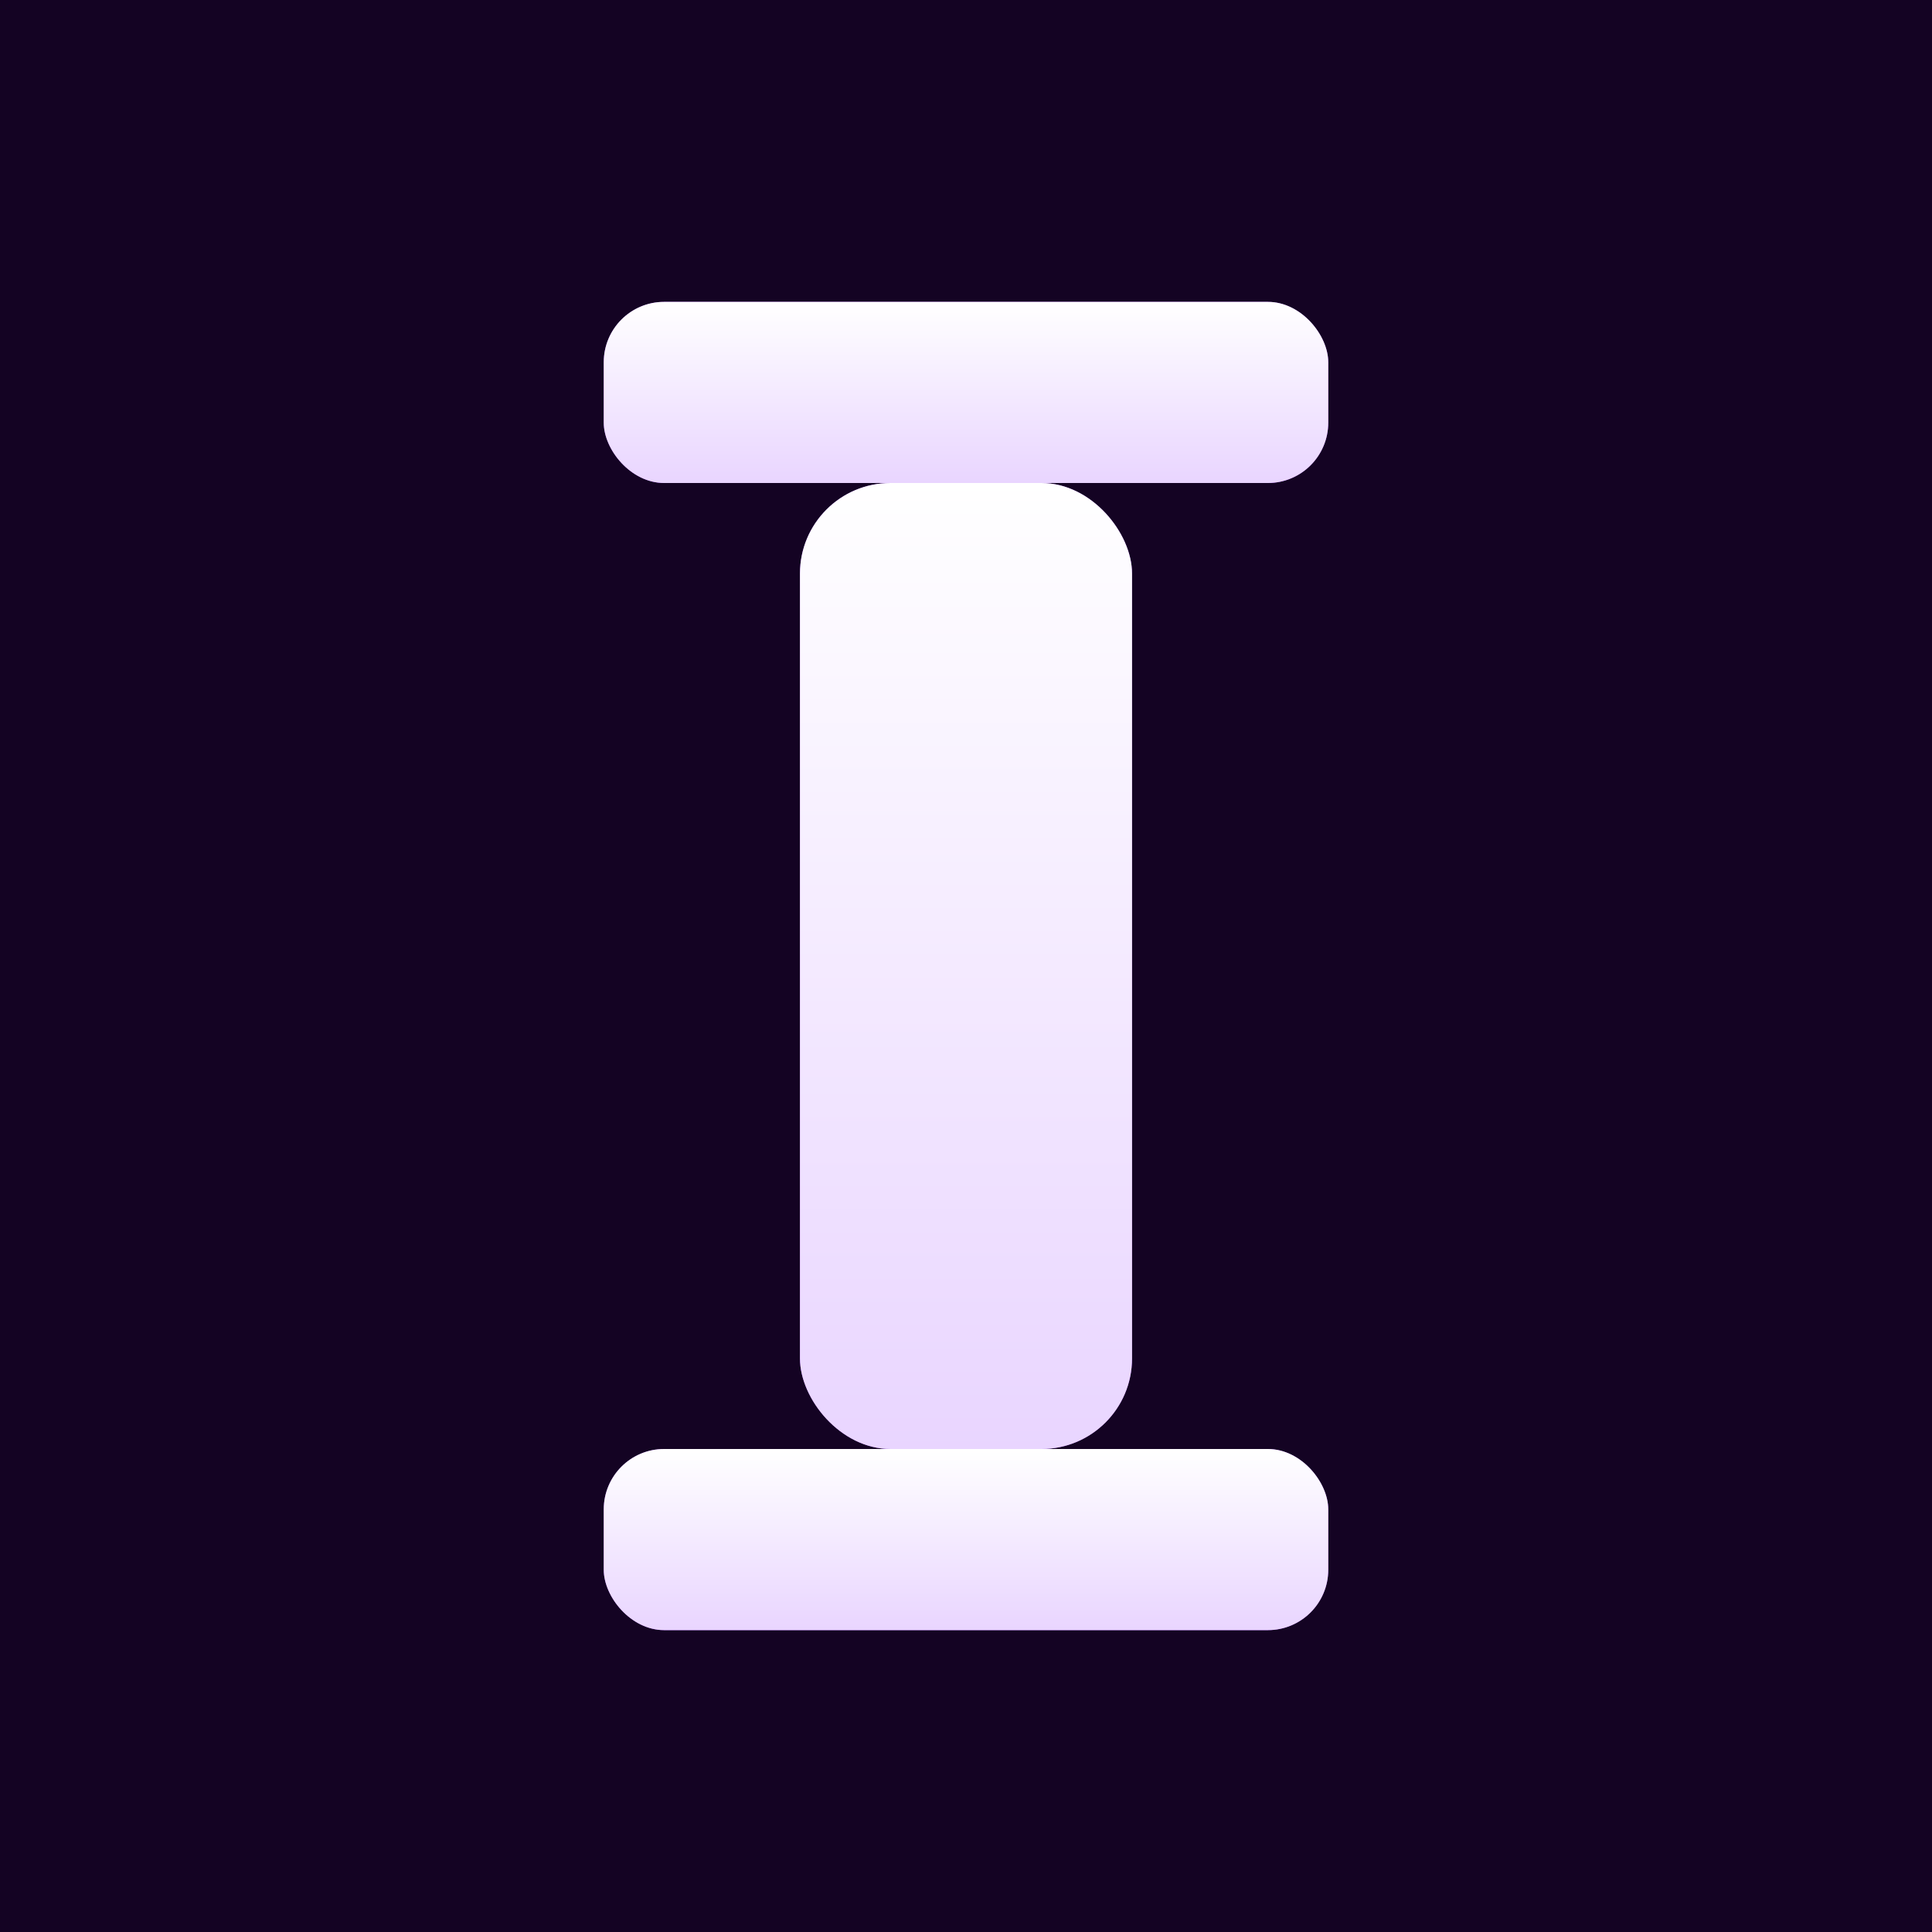
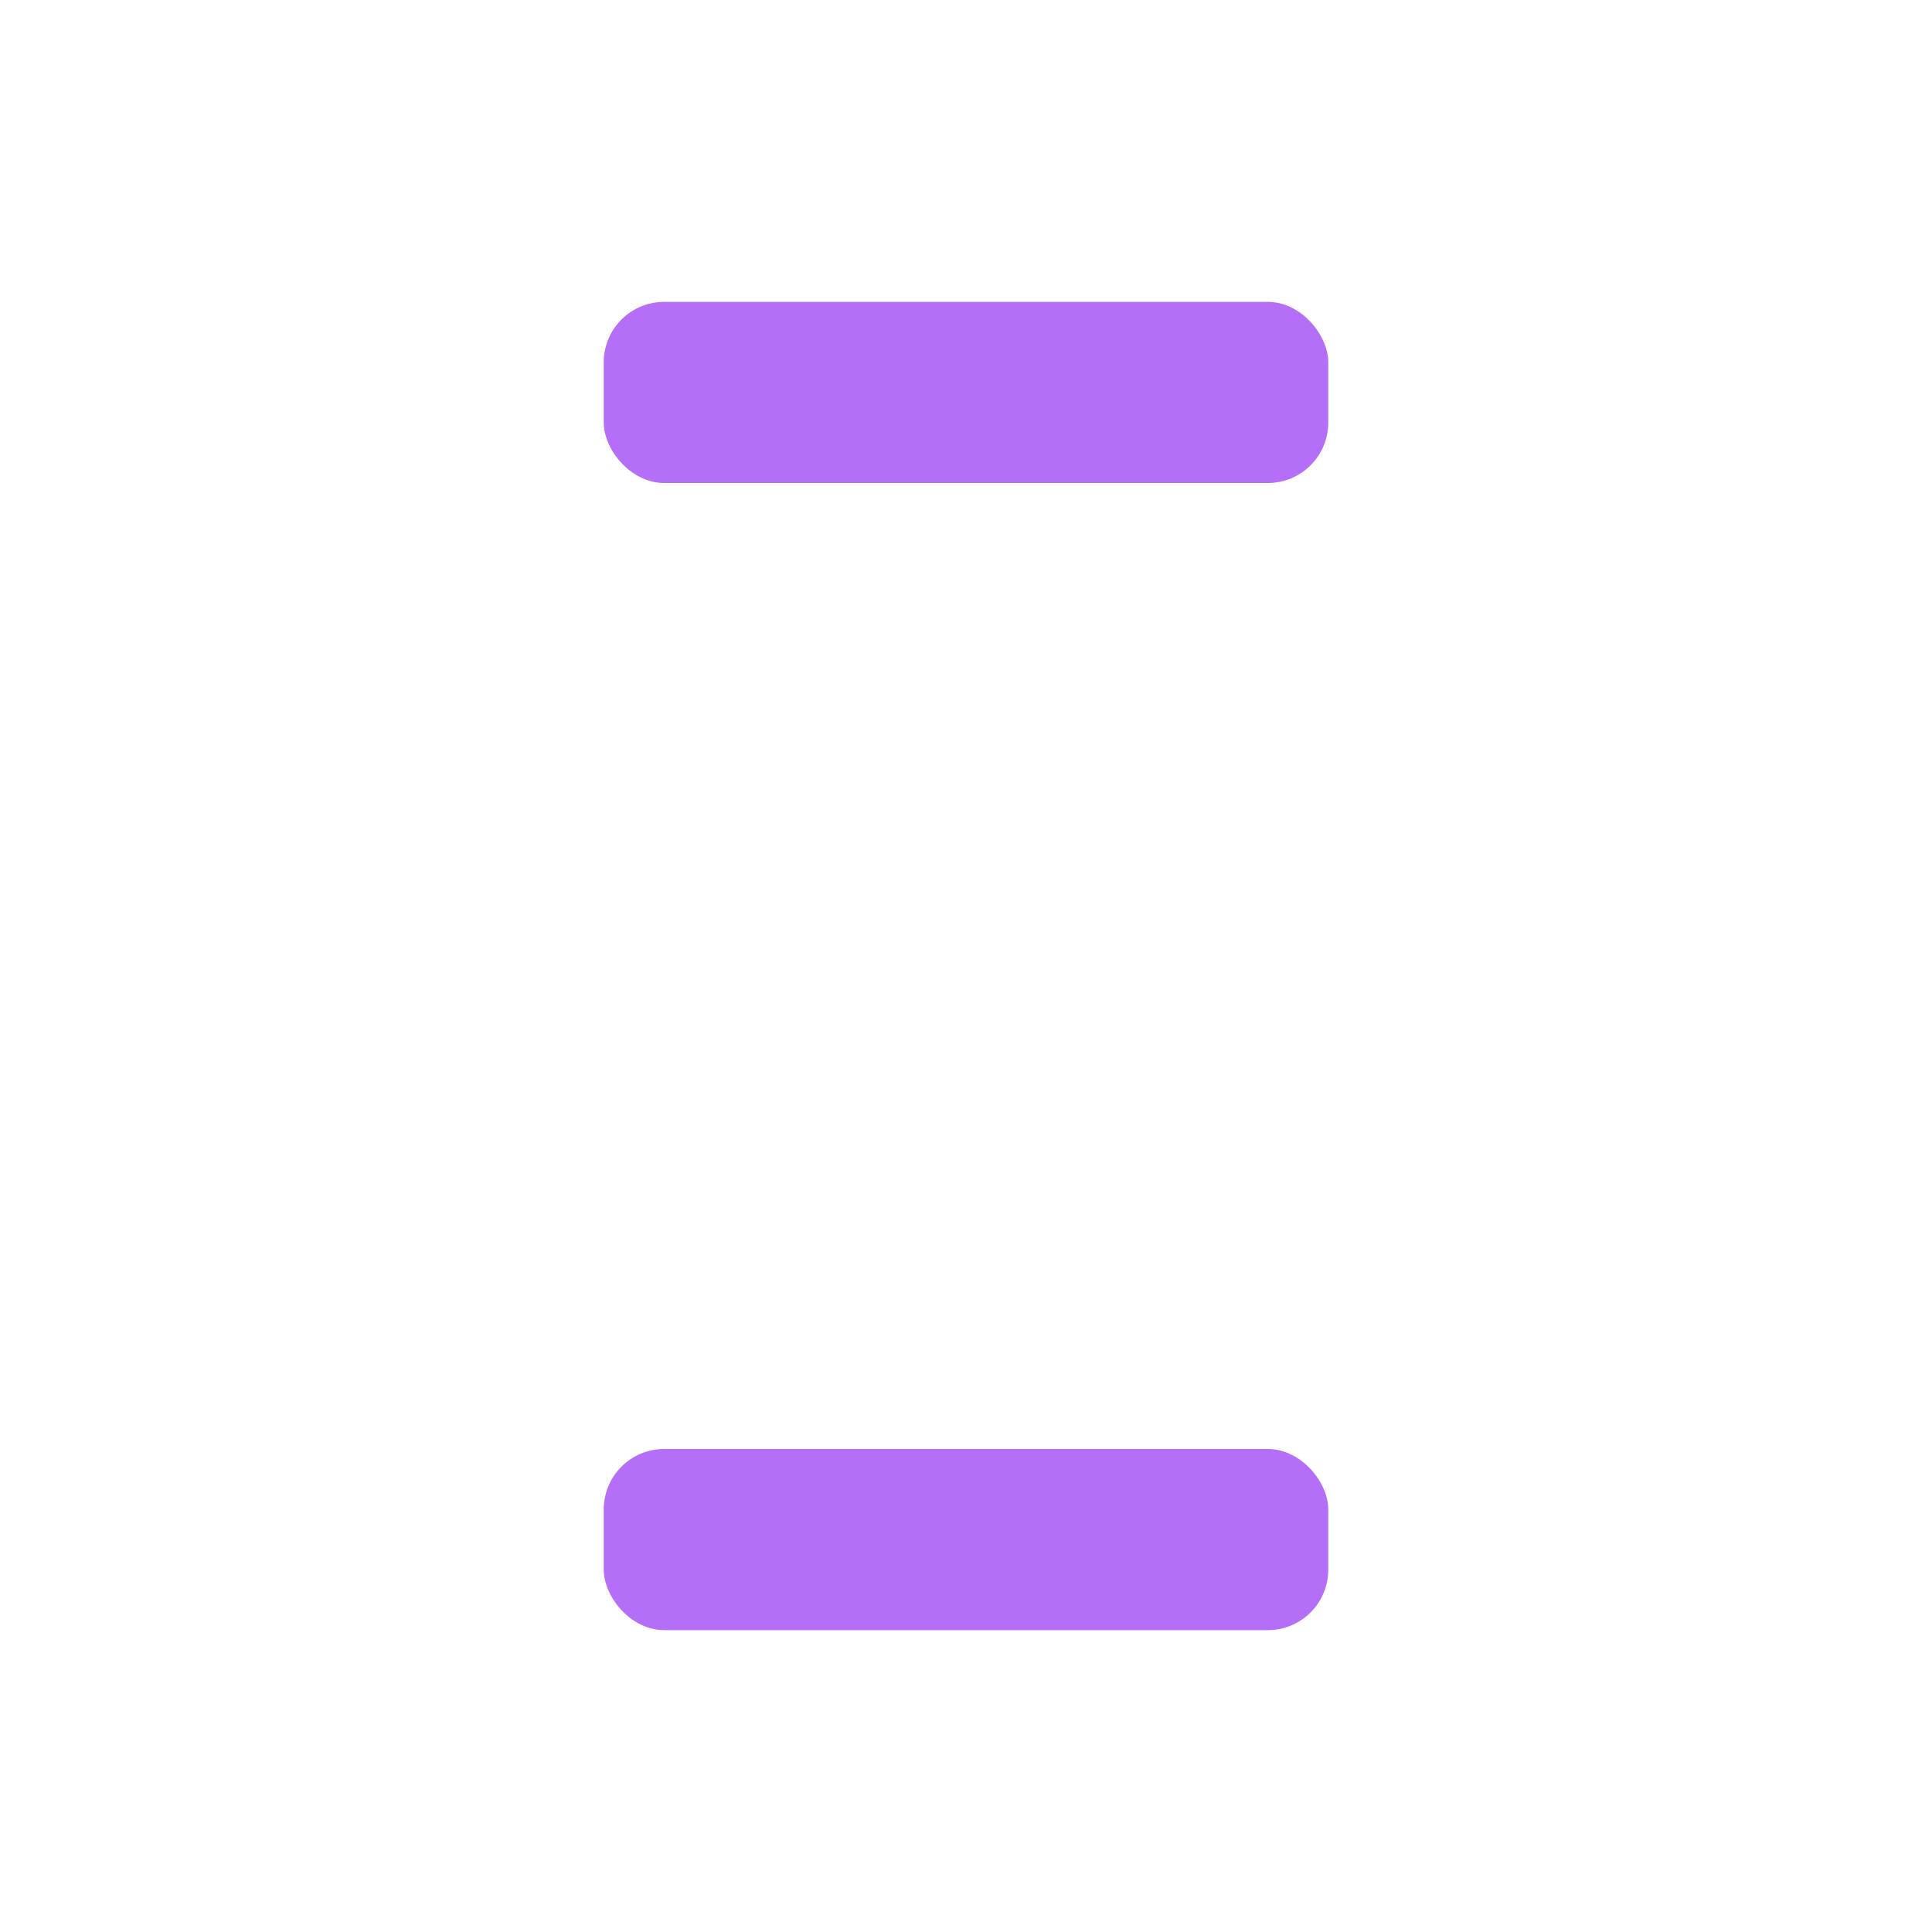
<svg xmlns="http://www.w3.org/2000/svg" width="256" height="256" viewBox="0 0 256 256">
  <defs>
    <filter id="glow" x="-50%" y="-50%" width="200%" height="200%">
      <feGaussianBlur stdDeviation="10" result="blur" />
      <feMerge>
        <feMergeNode in="blur" />
        <feMergeNode in="blur" />
      </feMerge>
    </filter>
    <linearGradient id="core" x1="0" x2="0" y1="0" y2="1">
      <stop offset="0%" stop-color="#ffffff" />
      <stop offset="100%" stop-color="#e9d5ff" />
    </linearGradient>
  </defs>
-   <rect width="256" height="256" fill="#140323" />
  <g filter="url(#glow)" opacity="0.85" fill="#a855f7">
    <rect x="80" y="40" width="96" height="24" rx="8" />
-     <rect x="106" y="64" width="44" height="128" rx="12" />
    <rect x="80" y="192" width="96" height="24" rx="8" />
  </g>
  <g fill="url(#core)">
-     <rect x="80" y="40" width="96" height="24" rx="8" />
-     <rect x="106" y="64" width="44" height="128" rx="12" />
-     <rect x="80" y="192" width="96" height="24" rx="8" />
-   </g>
+     </g>
</svg>